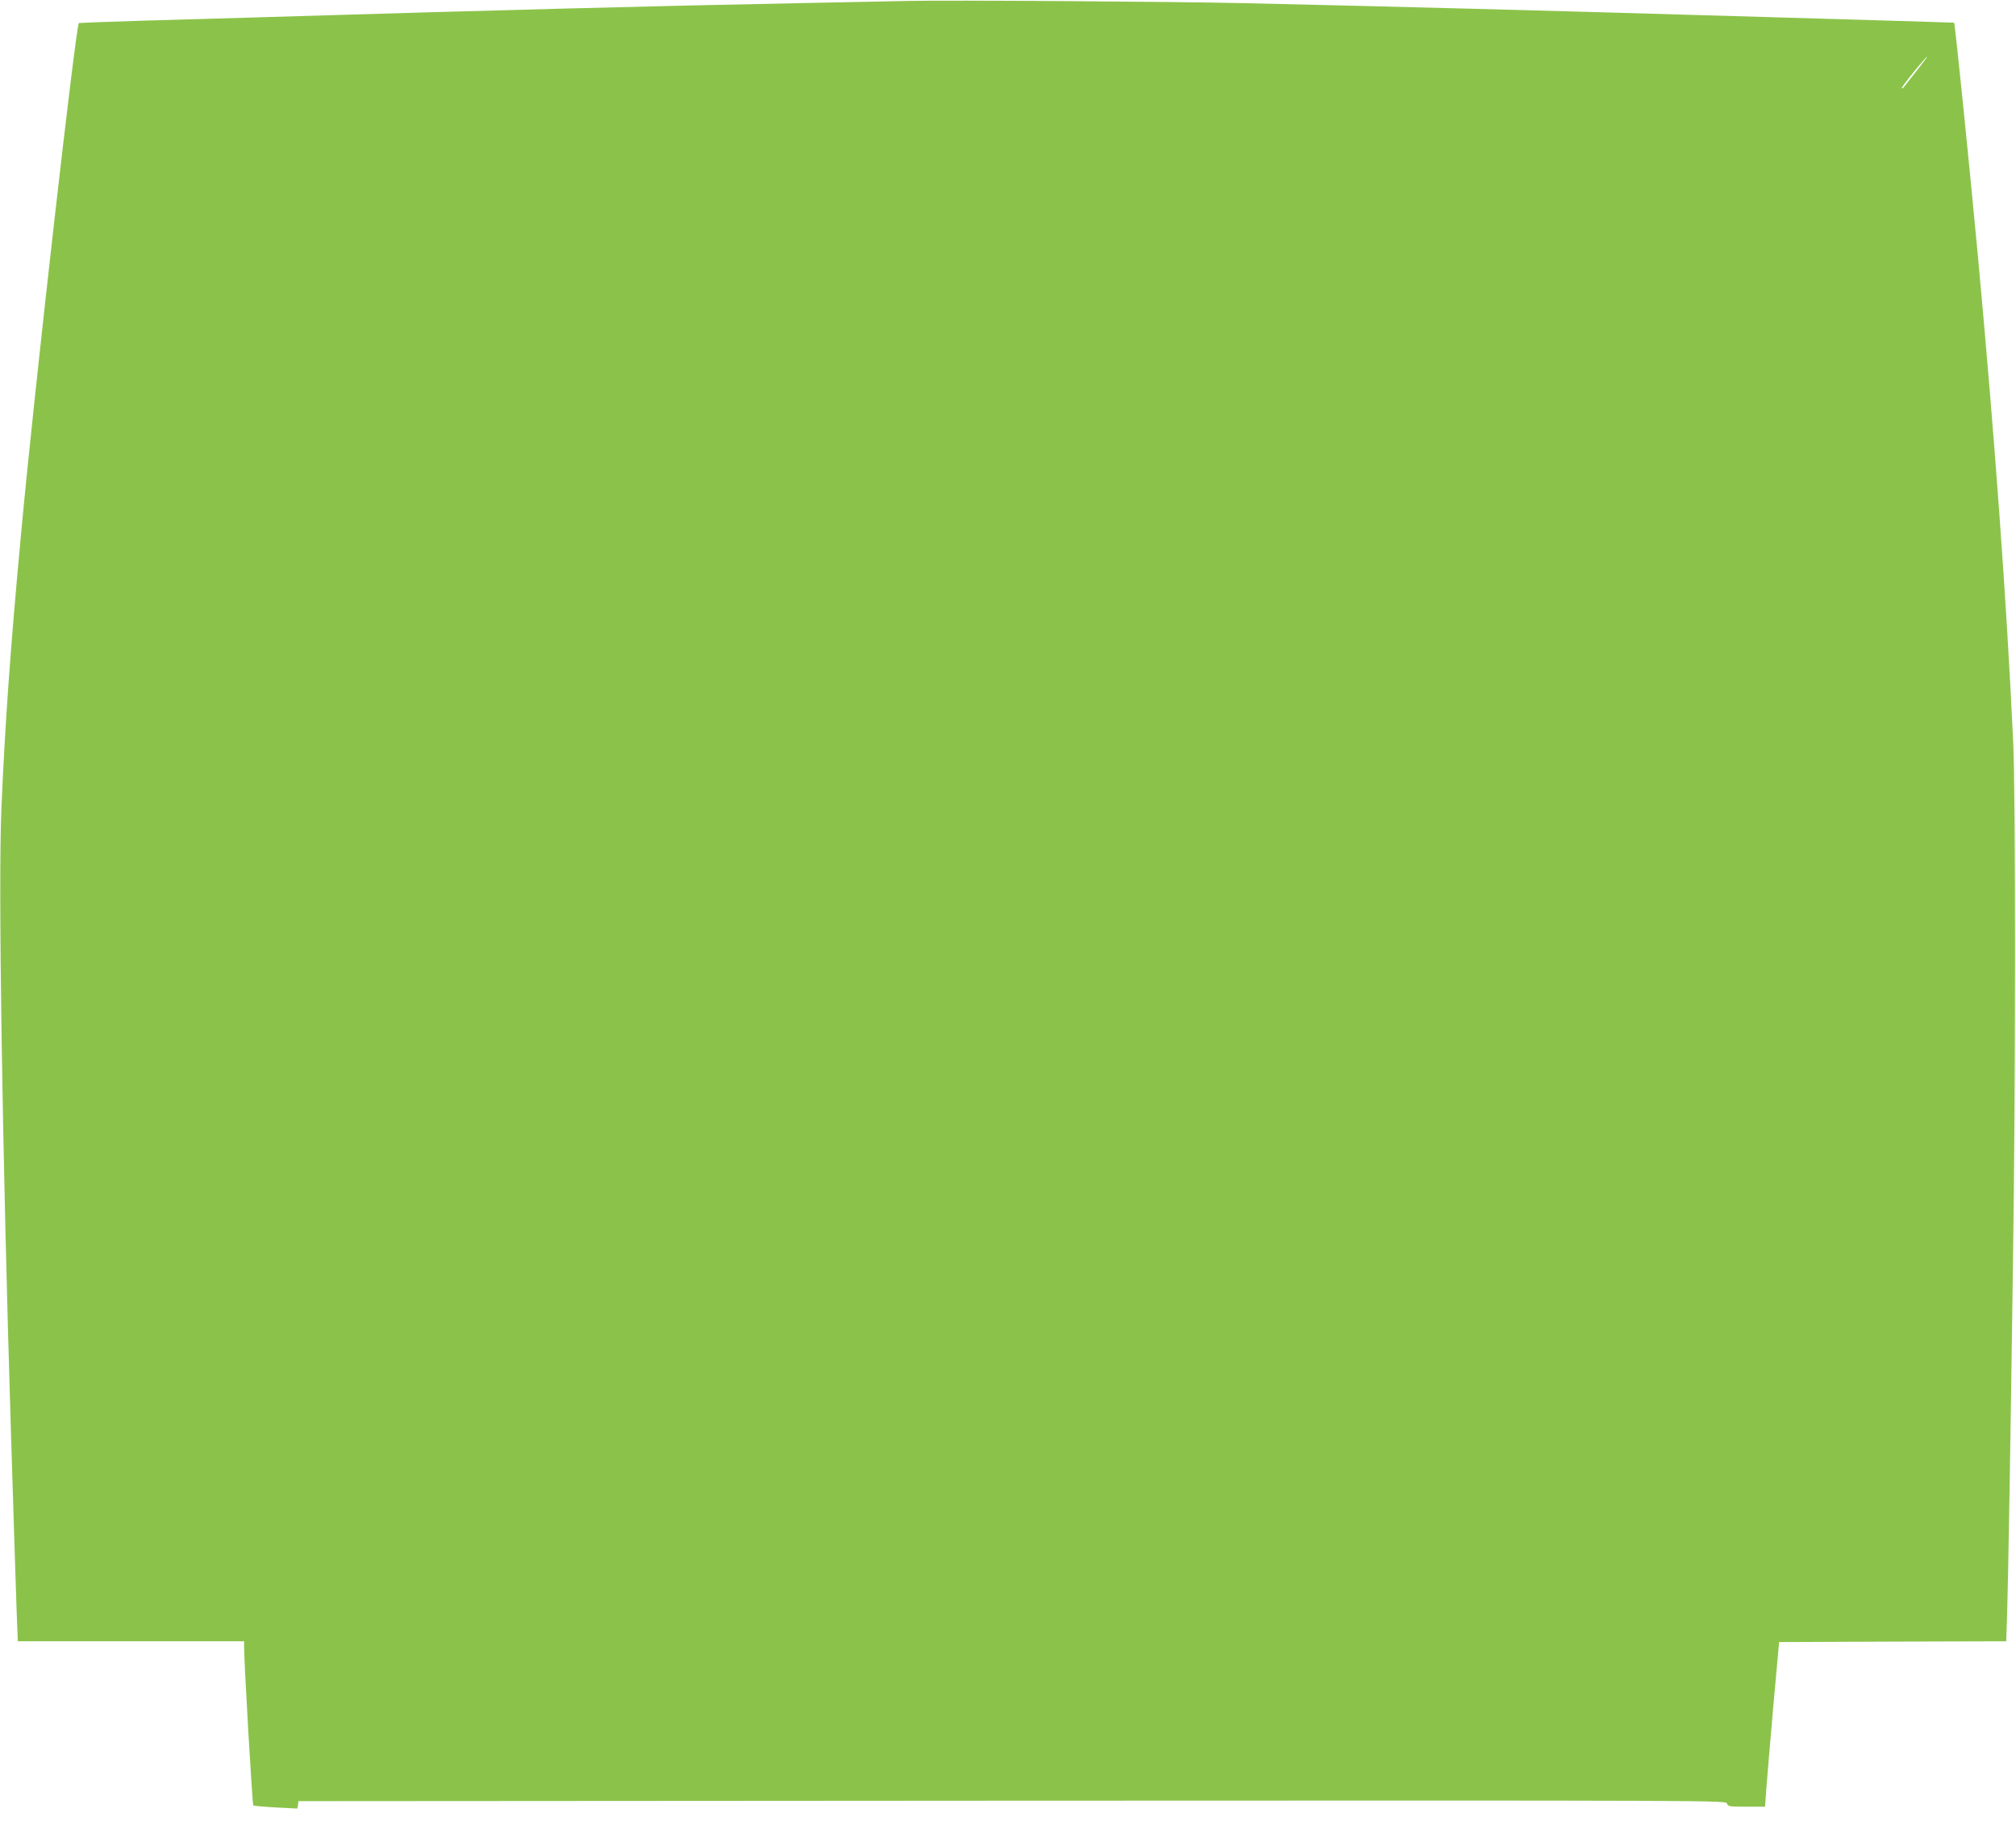
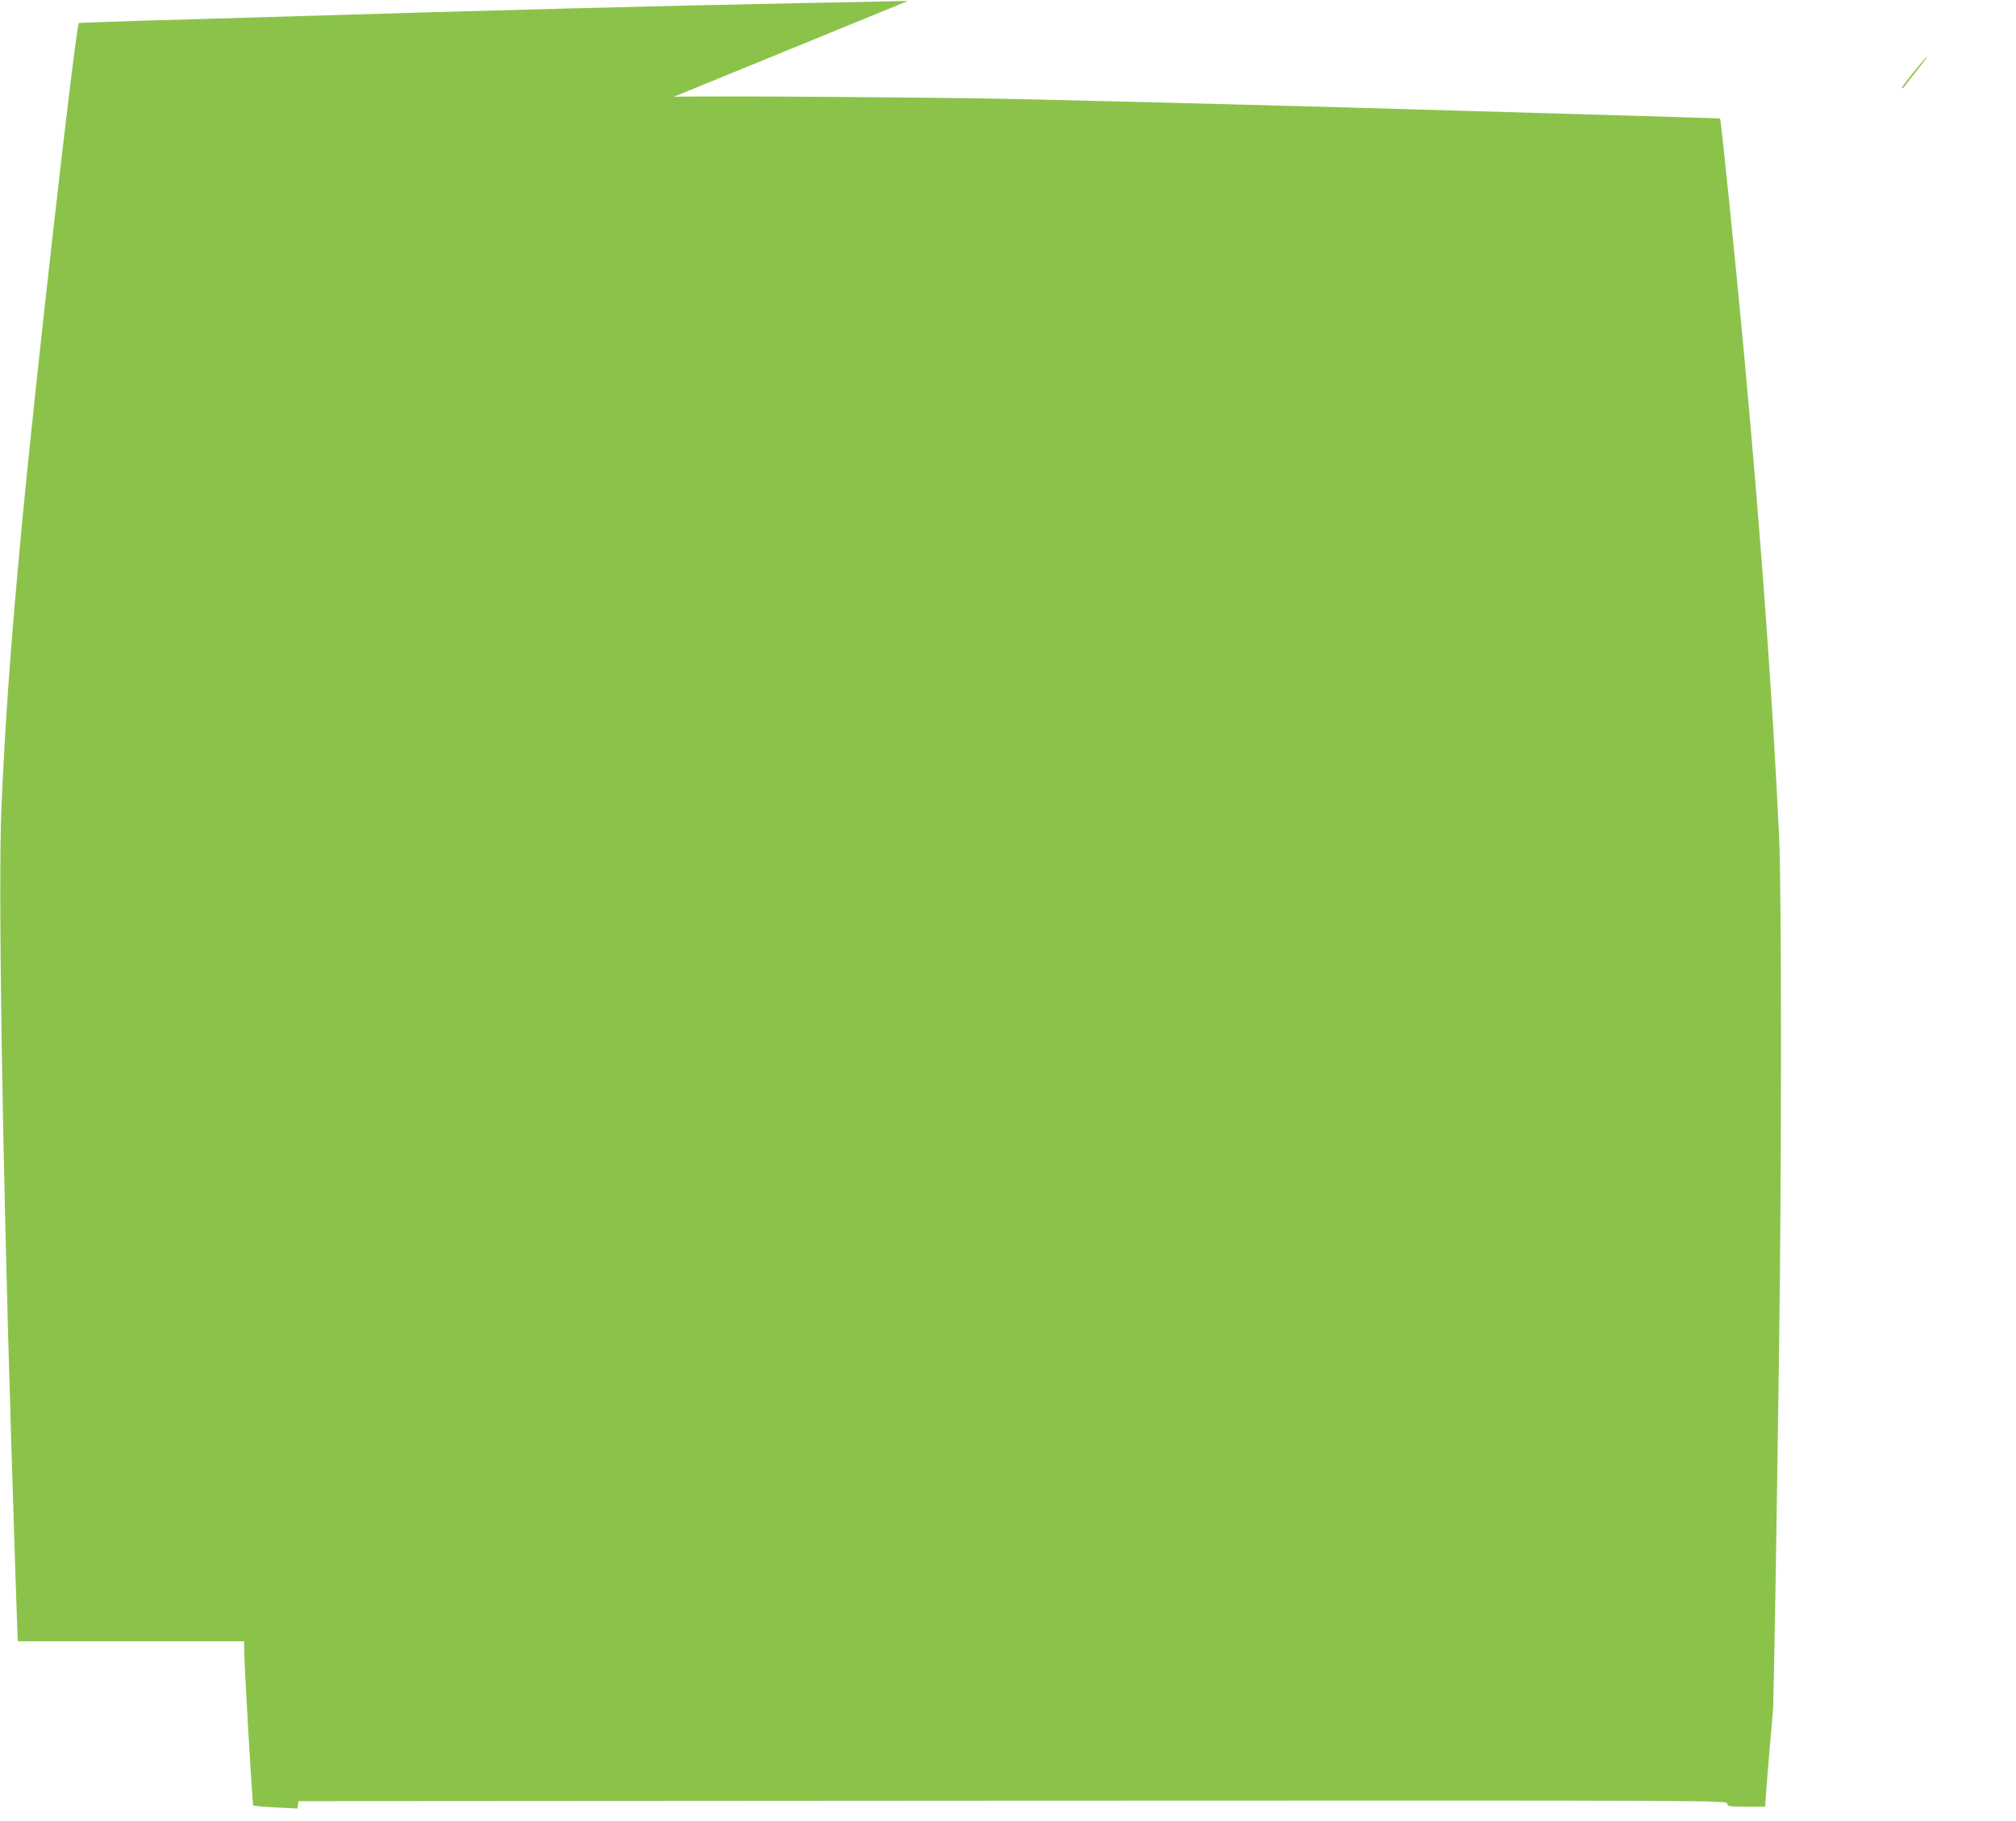
<svg xmlns="http://www.w3.org/2000/svg" version="1.0" width="1280pt" height="1156pt" viewBox="0 0 1280 1156" preserveAspectRatio="xMidYMid meet">
  <g transform="translate(0,1156) scale(0.1,-0.1)" fill="#8bc34a" stroke="none">
-     <path d="M5765 11554 c-77 -2 -387 -8 -690 -14 -885 -17 -1919 -44 -3435 -90 -173 -5 -499 -15 -725 -21 -226 -7 -412 -14 -414 -15 -20 -17 -284 -2341 -365 -3219 -69 -737 -104 -1227 -127 -1765 -21 -488 5 -2159 61 -3980 23 -741 30 -954 36 -1127 l7 -183 718 0 719 0 0 -41 c0 -100 52 -995 58 -1001 4 -3 68 -9 144 -13 l136 -7 4 23 3 24 4532 3 c4526 2 4532 2 4538 -18 6 -19 15 -20 124 -20 l118 0 7 102 c4 57 24 292 44 523 l38 420 721 3 721 2 6 183 c6 197 20 988 37 2232 17 1145 17 2965 1 3300 -43 911 -116 1909 -222 3060 -55 591 -147 1497 -153 1501 -1 0 -263 9 -582 18 -319 9 -798 23 -1065 31 -881 26 -1964 55 -2865 75 -450 10 -1878 20 -2130 14z m6398 -451 c-42 -54 -78 -100 -80 -102 -2 -2 -5 -2 -8 0 -5 5 152 199 161 199 2 0 -30 -44 -73 -97z" />
+     <path d="M5765 11554 c-77 -2 -387 -8 -690 -14 -885 -17 -1919 -44 -3435 -90 -173 -5 -499 -15 -725 -21 -226 -7 -412 -14 -414 -15 -20 -17 -284 -2341 -365 -3219 -69 -737 -104 -1227 -127 -1765 -21 -488 5 -2159 61 -3980 23 -741 30 -954 36 -1127 l7 -183 718 0 719 0 0 -41 c0 -100 52 -995 58 -1001 4 -3 68 -9 144 -13 l136 -7 4 23 3 24 4532 3 c4526 2 4532 2 4538 -18 6 -19 15 -20 124 -20 l118 0 7 102 c4 57 24 292 44 523 c6 197 20 988 37 2232 17 1145 17 2965 1 3300 -43 911 -116 1909 -222 3060 -55 591 -147 1497 -153 1501 -1 0 -263 9 -582 18 -319 9 -798 23 -1065 31 -881 26 -1964 55 -2865 75 -450 10 -1878 20 -2130 14z m6398 -451 c-42 -54 -78 -100 -80 -102 -2 -2 -5 -2 -8 0 -5 5 152 199 161 199 2 0 -30 -44 -73 -97z" />
  </g>
</svg>